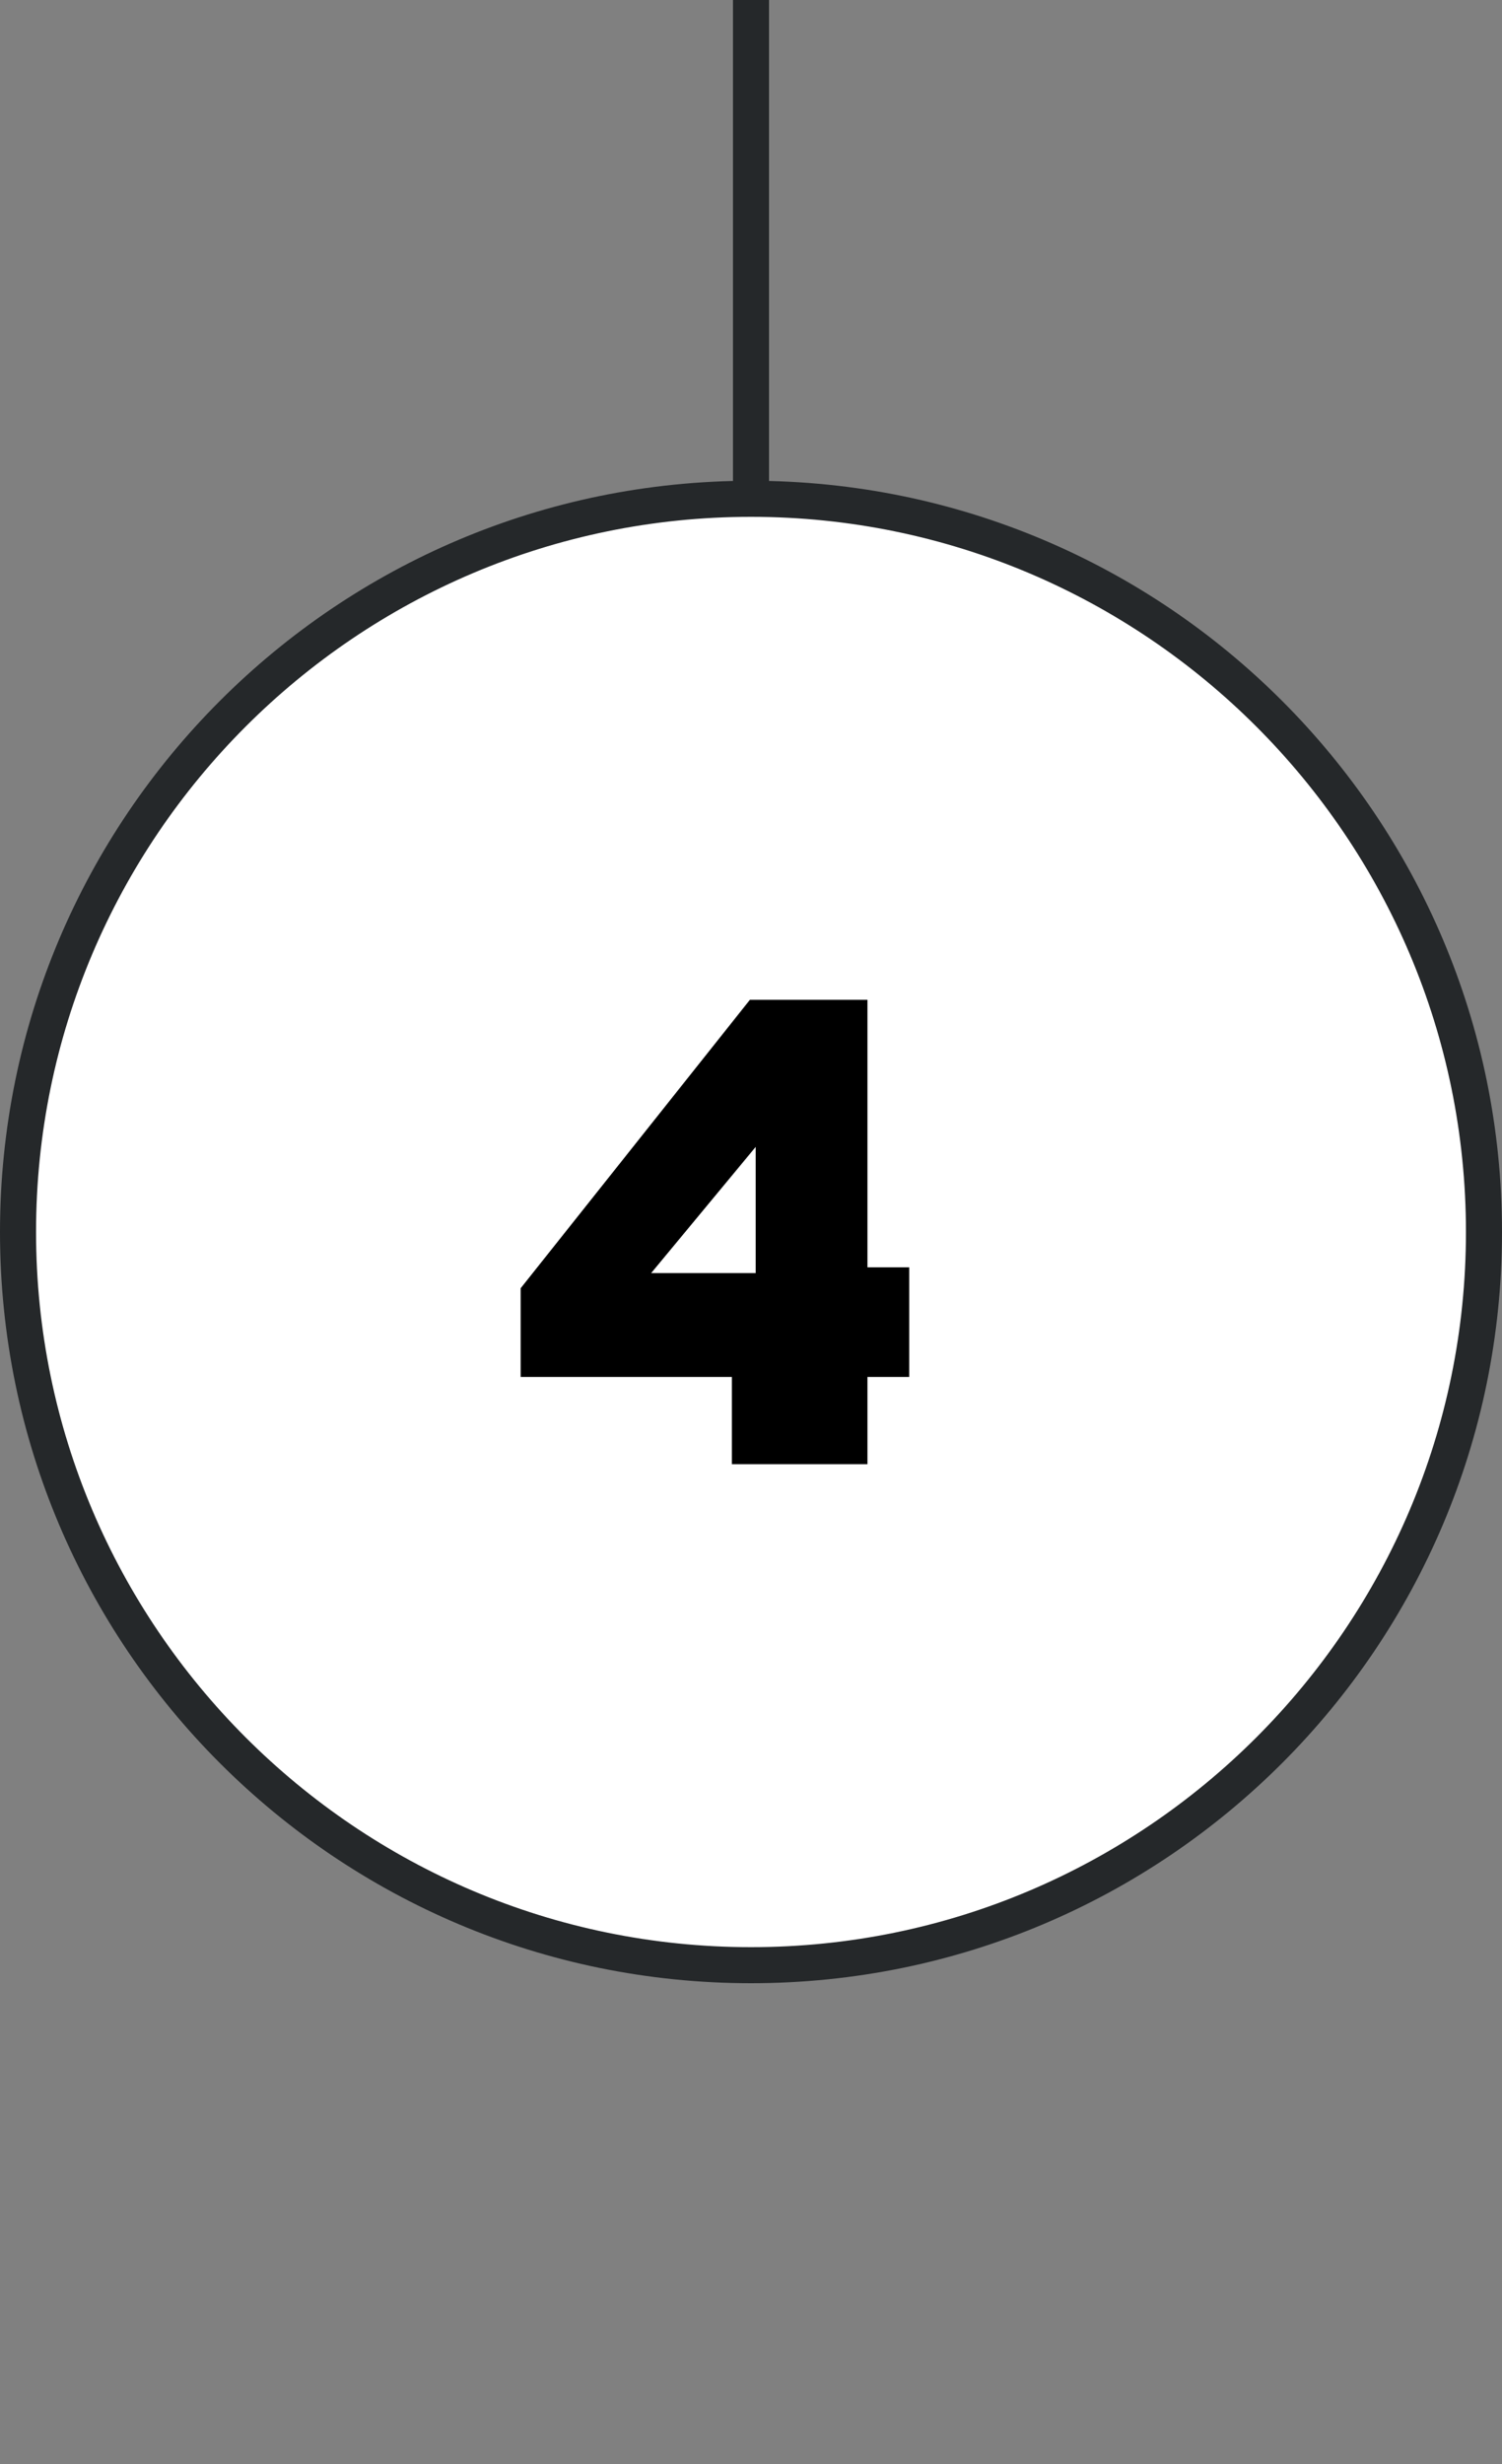
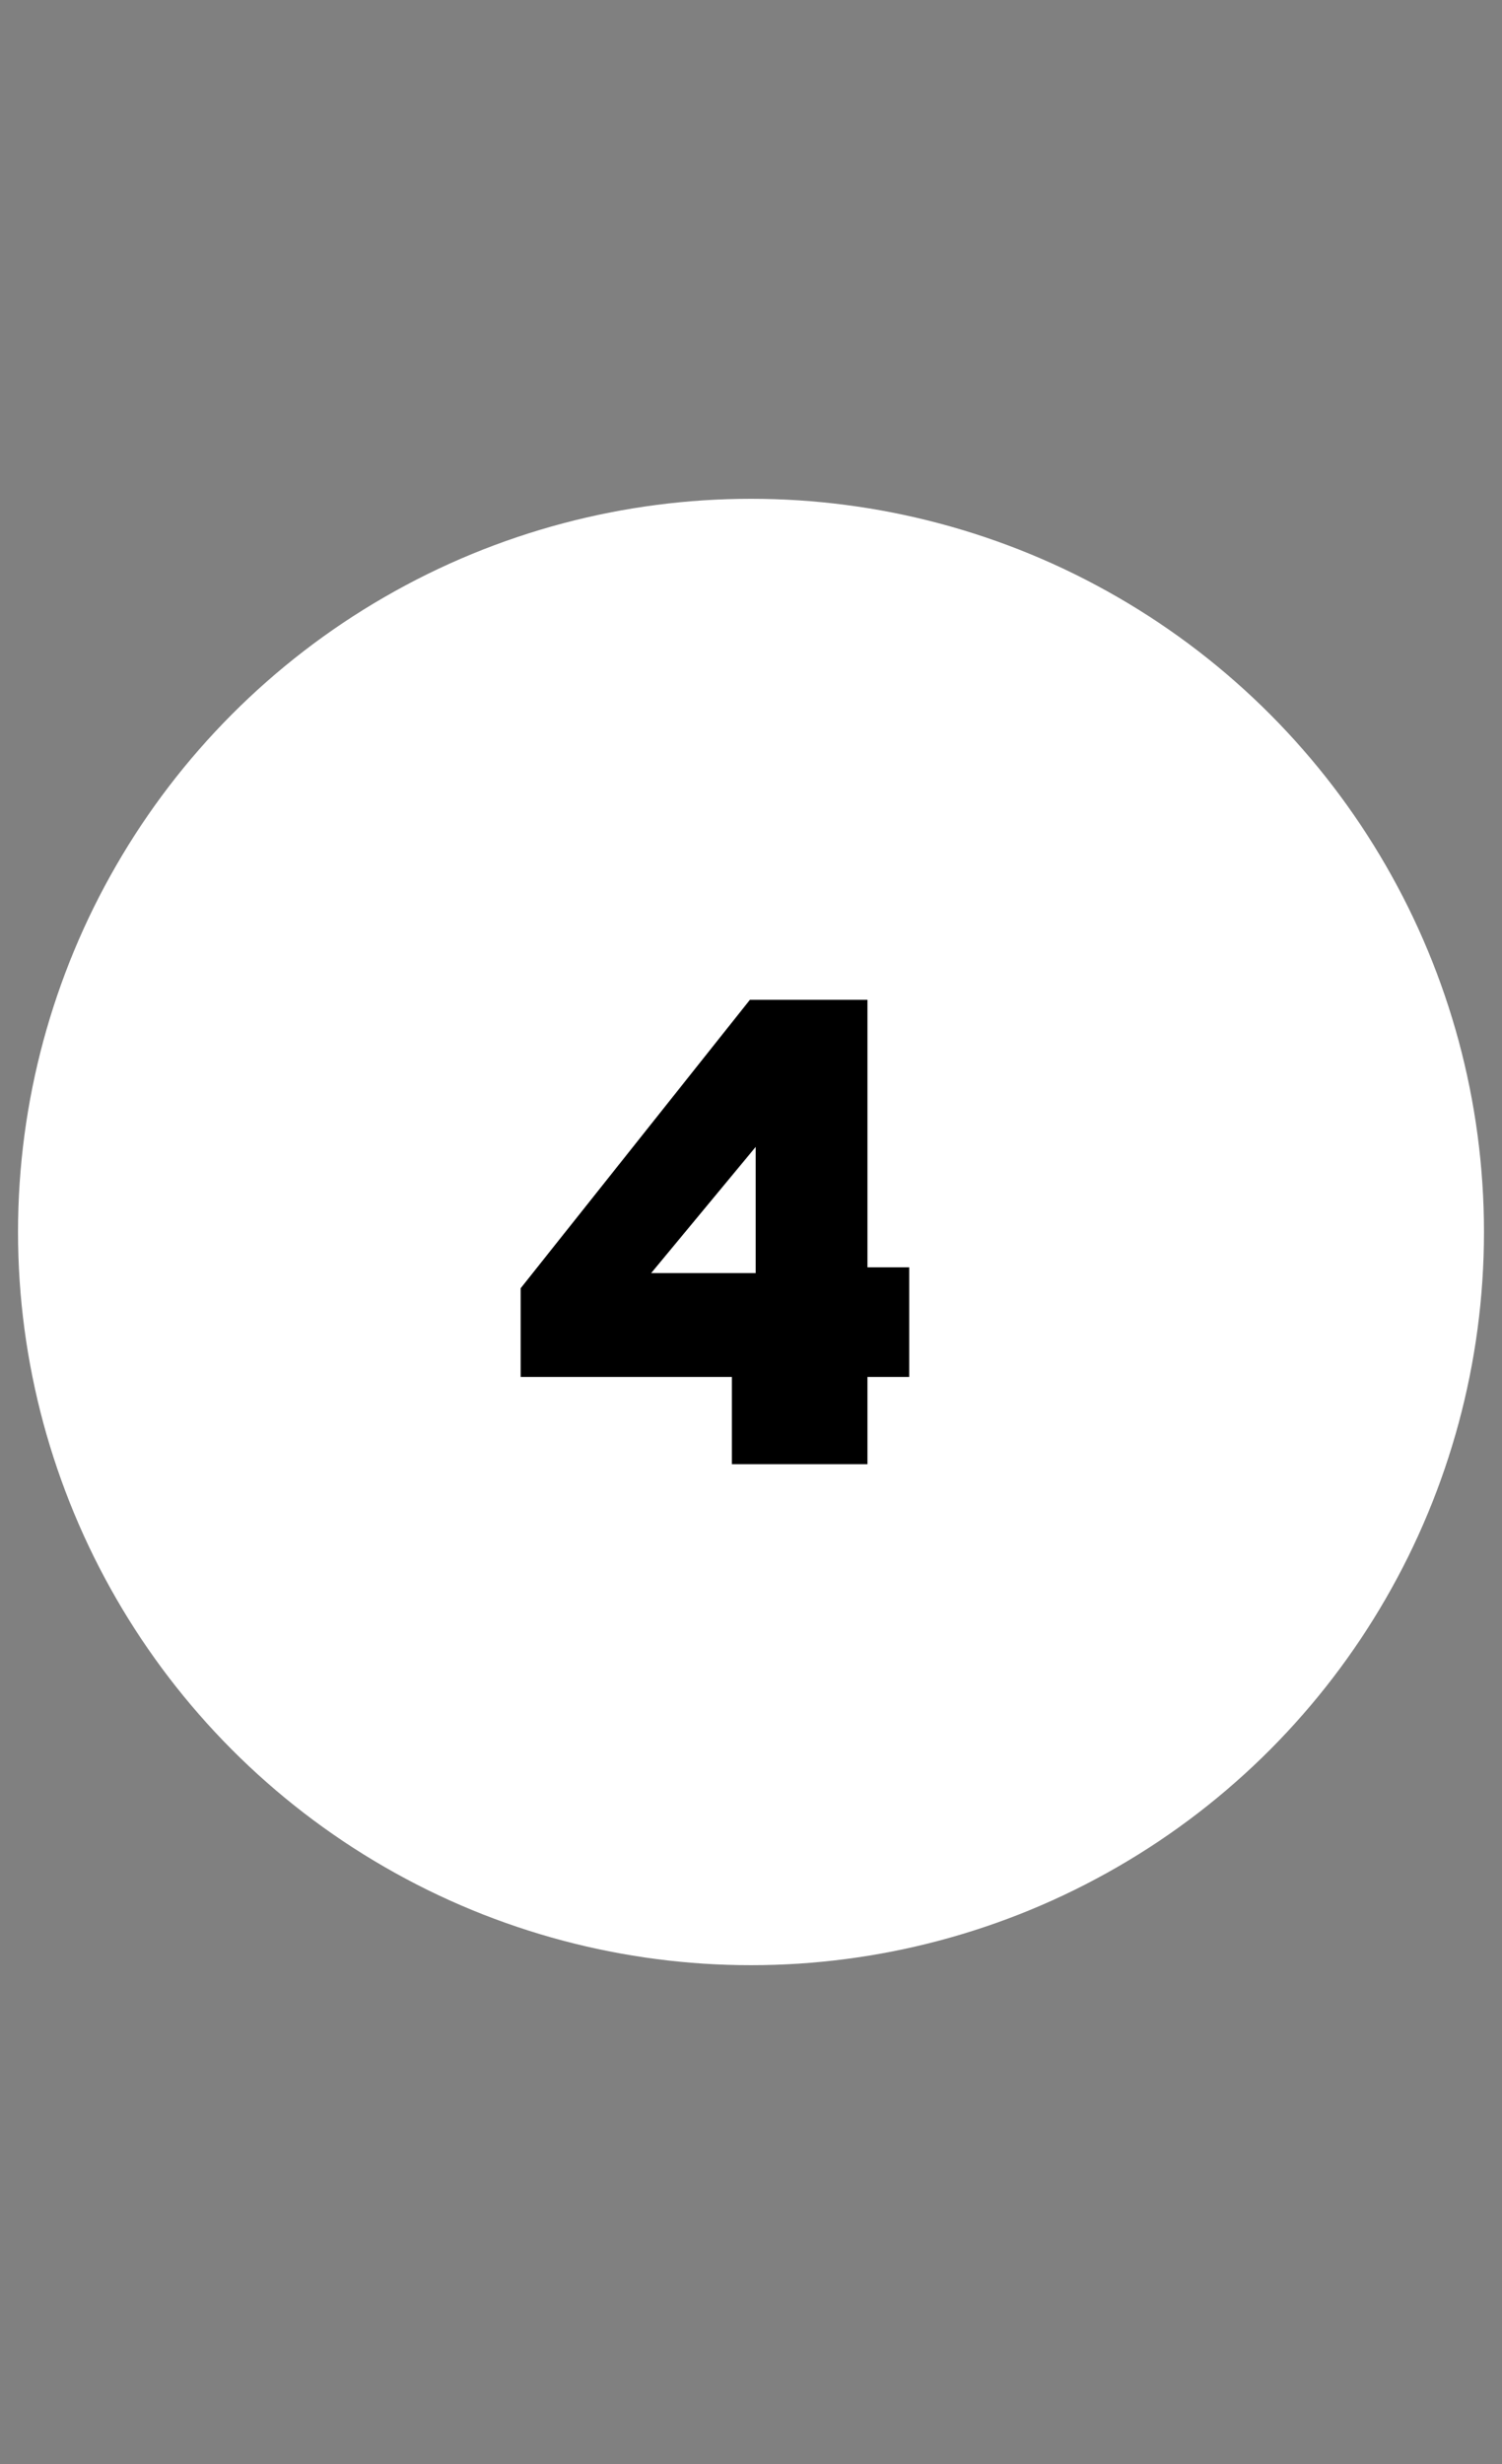
<svg xmlns="http://www.w3.org/2000/svg" id="uuid-5c73916e-d10e-4aef-9a95-1ced652b7e23" viewBox="0 0 125 205">
  <rect x="0" y="0" width="125" height="205" fill="#808080" stroke="none" />
  <defs>
    <style>.uuid-f26acc19-95c5-449a-9264-de3ddad5a7f4,.uuid-efbe2fc2-5946-46e9-b9a7-4b1ea0679c91,.uuid-c2c4eeda-c5ed-4249-ac1b-ce4058ec6498,.uuid-84fc4a15-50f5-478a-b145-d3a66eec3a2e{stroke-width:0px;}.uuid-efbe2fc2-5946-46e9-b9a7-4b1ea0679c91{fill:none;}.uuid-c2c4eeda-c5ed-4249-ac1b-ce4058ec6498{fill:#fff;}.uuid-84fc4a15-50f5-478a-b145-d3a66eec3a2e{fill:#25282a;}</style>
  </defs>
-   <rect class="uuid-84fc4a15-50f5-478a-b145-d3a66eec3a2e" x="61" width="3" height="102.5" />
  <circle class="uuid-c2c4eeda-c5ed-4249-ac1b-ce4058ec6498" cx="62.5" cy="102.5" r="61" />
-   <path class="uuid-84fc4a15-50f5-478a-b145-d3a66eec3a2e" d="M62.5,43c32.808,0,59.5,26.692,59.5,59.5s-26.692,59.5-59.5,59.5S3,135.308,3,102.5s26.692-59.5,59.5-59.5M62.5,40C27.982,40,0,67.982,0,102.5s27.982,62.5,62.5,62.5,62.5-27.982,62.5-62.5-27.982-62.5-62.5-62.5h0Z" />
  <path class="uuid-f26acc19-95c5-449a-9264-de3ddad5a7f4" d="M60.91,121.82v-7.26h-17.58v-7.38l19.08-24h9.78v22.26h3.479v9.12h-3.479v7.26h-11.28ZM54.19,105.92h8.7v-10.5l-8.7,10.5Z" />
  <rect class="uuid-efbe2fc2-5946-46e9-b9a7-4b1ea0679c91" width="125" height="205" />
</svg>